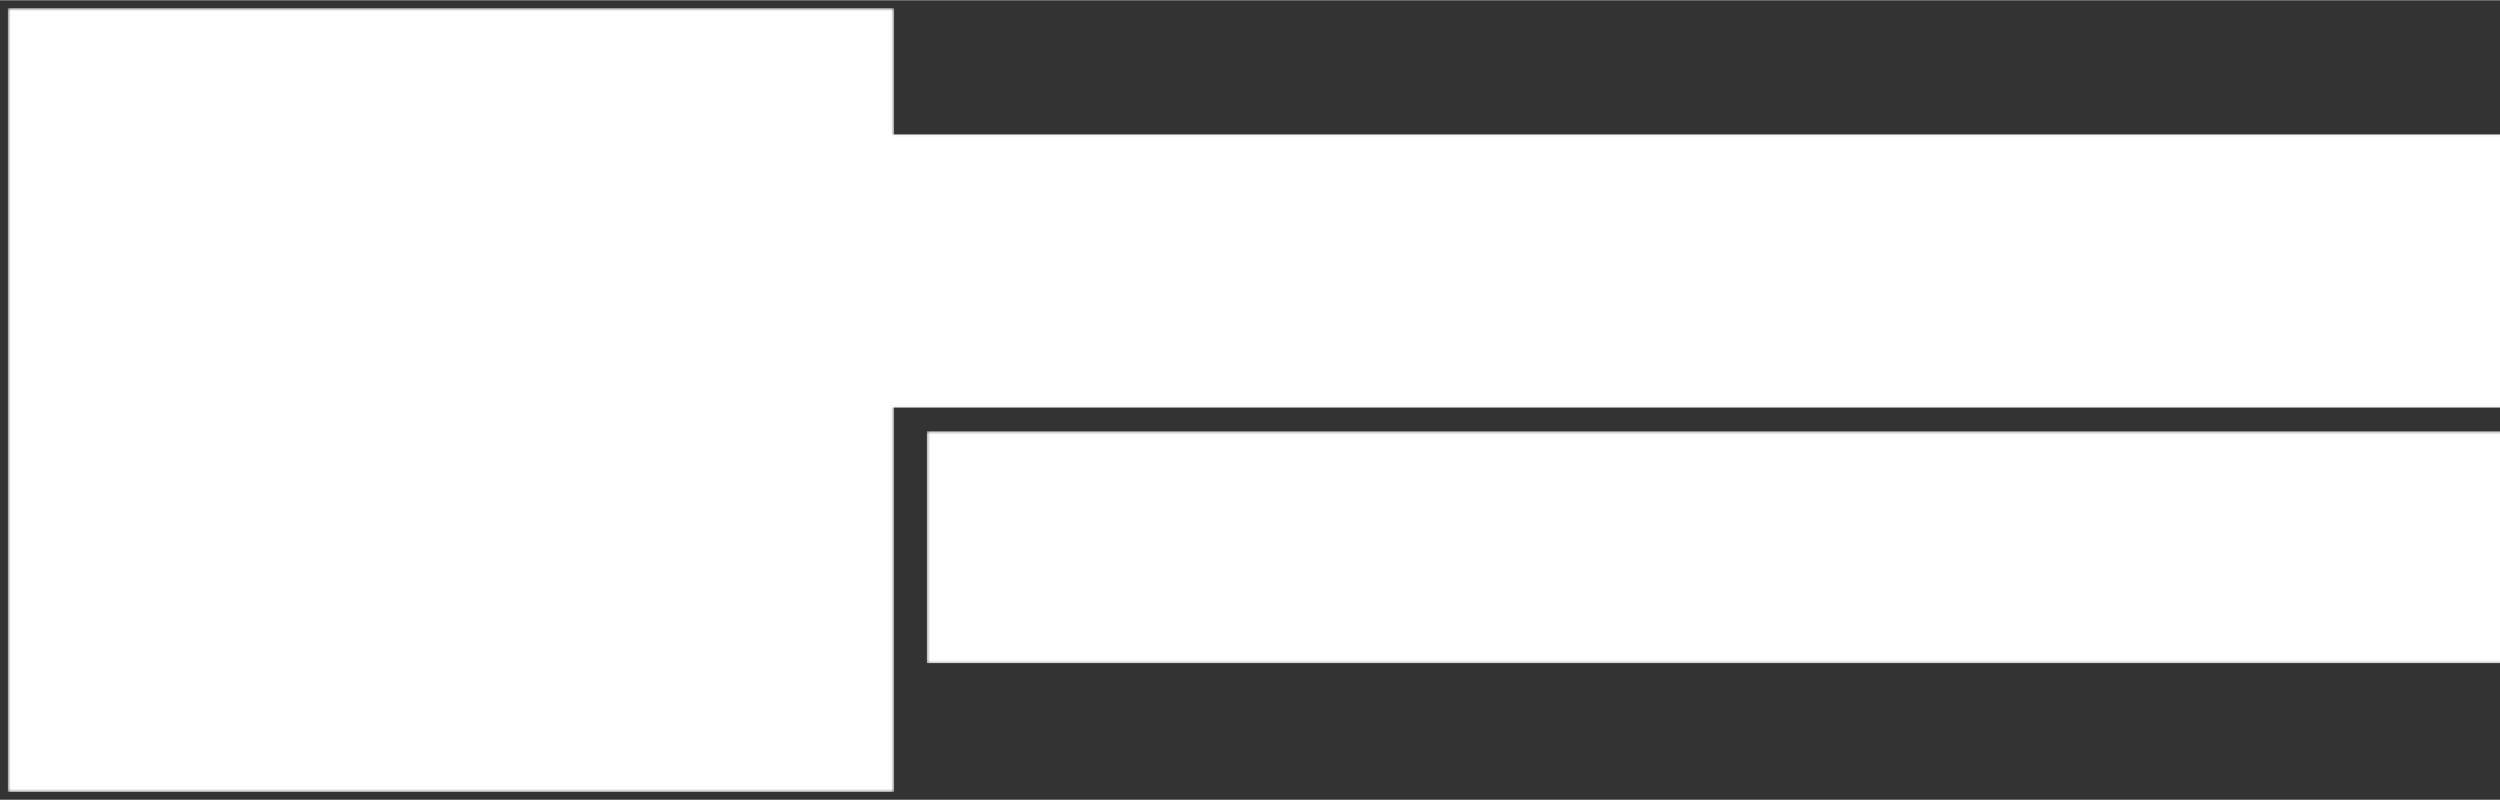
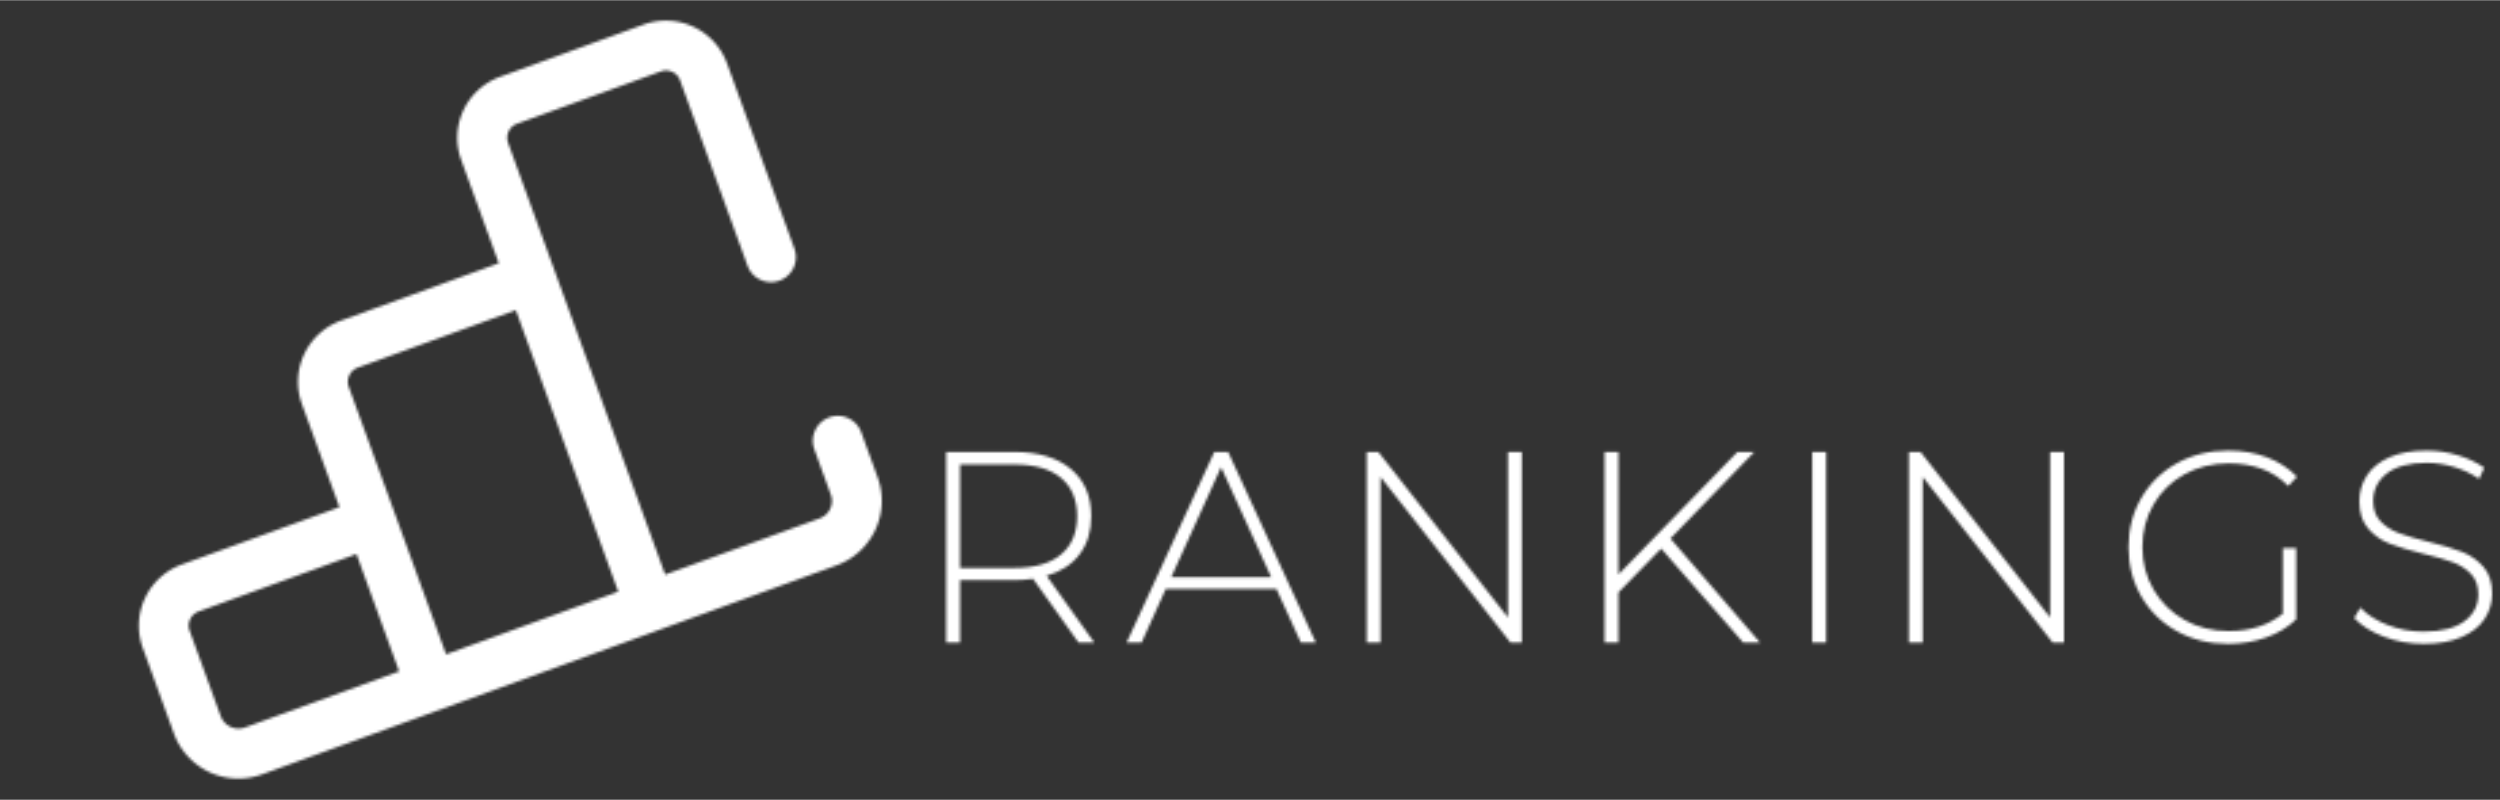
<svg xmlns="http://www.w3.org/2000/svg" xmlns:xlink="http://www.w3.org/1999/xlink" version="1.1" preserveAspectRatio="xMidYMid meet" viewBox="38.655 352.469 922.69 295.061" width="1000" height="320">
  <rect x="38.655" y="352.469" width="922.69" height="295.061" fill="#333333" stroke="none" />
  <defs>
    <g id="def-1" transform="matrix(9.211, 0, 0, 9.211, 41.548, 355.362)" fill="#fff" stroke="none" stroke-width="1">
      <g transform="translate(1.755, -0.298)">
        <g />
        <g transform="matrix(0.94, -0.342, 0.342, 0.94, -4.507, 6.437)">
          <g data-name="Layer 2">
            <path d=" M28.4,4.5 H22.27 a2.6,2.6,0,0,0 -2.6,2.6 v4.4 H12.94 a2.61,2.61,0,0,0 -2.61,2.6 v4.4 H3.6 A2.61,2.61,0,0,0,1,21.1 v3.65 A2.75,2.75,0,0,0,3.75,27.5 h24.5 A2.75,2.75,0,0,0,31,24.75 V22.83 a1,1,0,0,0 -2,0 v1.92 a0.74 0.74,0,0,1 -0.75 0.75 H21.67 V7.1 a0.6 0.6,0,0,1,0.6 -0.6 H28.4 a0.6 0.6,0,0,1,0.6 0.6 V15 a1,1,0,0,0,2,0 V7.1 A2.61,2.61,0,0,0,28.4,4.5 Z m-18.07,21 H3.75 A0.76 0.76,0,0,1,3,24.75 V21.1 a0.6 0.6,0,0,1,0.6 -0.6 h6.73 Z m9.34,0 H12.33 V14.1 a0.6 0.6,0,0,1,0.61 -0.6 h6.73 Z" />
          </g>
        </g>
      </g>
    </g>
    <path id="def-2" d="M344.869,493.066 L359.667,493.066 L359.667,465.718 L380.267,465.718 C397.67,465.718,410.693,454.589,410.693,438.725 C410.693,422.861,397.67,411.732,380.267,411.732 L344.869,411.732 Z M359.667,452.103 L359.667,425.347 L378.61,425.347 C388.673,425.347,395.658,430.438,395.658,438.725 C395.658,447.012,388.673,452.103,378.61,452.103 Z M508.956,493.066 L488.593,464.179 C500.314,460.509,508.246,451.037,508.246,438.725 C508.246,422.861,495.223,411.732,477.82,411.732 L442.421,411.732 L442.421,493.066 L457.22,493.066 L457.22,465.718 L472.966,465.718 L492.145,493.066 Z M457.22,425.347 L476.162,425.347 C486.225,425.347,493.21,430.438,493.21,438.725 C493.21,447.012,486.225,452.103,476.162,452.103 L457.22,452.103 Z M581.41,494.486 C604.496,494.486,624.03,475.189,624.03,452.34 C624.03,429.491,604.496,410.312,581.41,410.312 C558.206,410.312,538.672,429.491,538.672,452.34 C538.672,475.189,558.206,494.486,581.41,494.486 Z M581.41,480.99 C566.375,480.99,553.707,467.967,553.707,452.34 C553.707,436.831,566.375,423.808,581.41,423.808 C596.327,423.808,608.876,436.831,608.876,452.34 C608.876,467.967,596.327,480.99,581.41,480.99 Z M718.978,425.229 L718.978,411.732 L657.771,411.732 L657.771,493.066 L672.57,493.066 L672.57,459.325 L714.598,459.325 L714.598,445.828 L672.57,445.828 L672.57,425.229 Z M752.246,493.066 L766.926,493.066 L766.926,411.732 L752.246,411.732 Z M818.07,479.569 L818.07,411.732 L803.39,411.732 L803.39,493.066 L859.861,493.066 L859.861,479.569 Z M953.152,425.229 L953.152,411.732 L891.945,411.732 L891.945,493.066 L953.152,493.066 L953.152,479.569 L906.743,479.569 L906.743,458.378 L948.771,458.378 L948.771,444.881 L906.743,444.881 L906.743,425.229 Z" />
    <path id="def-3" d="M442.516,589.497 L436.689,589.497 L419.913,565.99 Q416.196,566.492,413.082,566.492 L413.082,566.492 L392.991,566.492 L392.991,589.497 L387.868,589.497 L387.868,519.178 L413.082,519.178 Q426.342,519.178,433.876,525.457 Q441.411,531.735,441.411,542.885 L441.411,542.885 Q441.411,551.223,437.141,556.899 Q432.872,562.575,424.936,564.885 L424.936,564.885 L442.516,589.497 Z M392.991,561.972 L413.082,561.972 Q424.333,561.972,430.26,556.999 Q436.187,552.027,436.187,542.885 L436.187,542.885 Q436.187,533.744,430.26,528.772 Q424.333,523.799,413.082,523.799 L413.082,523.799 L392.991,523.799 L392.991,561.972 Z M518.761,589.497 L509.72,569.707 L468.935,569.707 L459.995,589.497 L454.47,589.497 L486.816,519.178 L491.939,519.178 L524.286,589.497 L518.761,589.497 Z M470.944,565.387 L507.811,565.387 L489.328,524.804 L470.944,565.387 Z M595.207,519.178 L600.33,519.178 L600.33,589.497 L596.111,589.497 L548.194,528.42 L548.194,589.497 L543.071,589.497 L543.071,519.178 L547.391,519.178 L595.207,580.255 L595.207,519.178 Z M682,589.497 L651.763,554.84 L635.992,571.013 L635.992,589.497 L630.869,589.497 L630.869,519.178 L635.992,519.178 L635.992,564.383 L679.891,519.178 L686.119,519.178 L655.179,551.123 L688.228,589.497 L682,589.497 Z M707.516,589.497 L707.516,519.178 L712.639,519.178 L712.639,589.497 L707.516,589.497 Z M795.313,519.178 L800.437,519.178 L800.437,589.497 L796.217,589.497 L748.3,528.42 L748.3,589.497 L743.177,589.497 L743.177,519.178 L747.497,519.178 L795.313,580.255 L795.313,519.178 Z M881.202,578.848 L881.202,554.639 L886.125,554.639 L886.125,580.958 Q881.504,585.378,874.924,587.688 Q868.344,589.999,861.011,589.999 L861.011,589.999 Q850.564,589.999,842.176,585.378 Q833.788,580.757,829.016,572.62 Q824.244,564.483,824.244,554.337 L824.244,554.337 Q824.244,544.191,829.016,536.055 Q833.788,527.918,842.176,523.297 Q850.564,518.676,861.111,518.676 L861.111,518.676 Q868.846,518.676,875.326,521.137 Q881.805,523.598,886.426,528.32 L886.426,528.32 L883.212,531.735 Q878.792,527.315,873.317,525.356 Q867.842,523.397,861.212,523.397 L861.212,523.397 Q852.171,523.397,844.888,527.415 Q837.605,531.434,833.486,538.516 Q829.368,545.598,829.368,554.337 L829.368,554.337 Q829.368,562.976,833.537,570.059 Q837.705,577.141,844.938,581.209 Q852.171,585.277,861.212,585.277 L861.212,585.277 Q873.266,585.277,881.202,578.848 L881.202,578.848 Z M933.138,589.999 Q925.403,589.999,918.421,587.337 Q911.439,584.675,907.522,580.456 L907.522,580.456 L909.832,576.638 Q913.549,580.556,919.827,583.017 Q926.106,585.478,933.037,585.478 L933.037,585.478 Q943.083,585.478,948.206,581.661 Q953.329,577.844,953.329,571.716 L953.329,571.716 Q953.329,566.995,950.617,564.182 Q947.905,561.369,943.886,559.862 Q939.868,558.356,933.037,556.748 L933.037,556.748 Q925.302,554.84,920.631,553.031 Q915.96,551.223,912.695,547.456 Q909.43,543.689,909.43,537.36 L909.43,537.36 Q909.43,532.237,912.143,527.968 Q914.855,523.699,920.43,521.187 Q926.005,518.676,934.343,518.676 L934.343,518.676 Q940.169,518.676,945.795,520.384 Q951.42,522.091,955.539,525.004 L955.539,525.004 L953.63,529.123 Q949.411,526.21,944.338,524.703 Q939.265,523.196,934.343,523.196 L934.343,523.196 Q924.599,523.196,919.576,527.114 Q914.553,531.032,914.553,537.26 L914.553,537.26 Q914.553,541.981,917.266,544.794 Q919.978,547.607,923.996,549.114 Q928.014,550.621,934.946,552.328 L934.946,552.328 Q942.681,554.237,947.302,556.045 Q951.923,557.853,955.188,561.52 Q958.452,565.186,958.452,571.415 L958.452,571.415 Q958.452,576.538,955.69,580.757 Q952.927,584.976,947.201,587.487 Q941.475,589.999,933.138,589.999 L933.138,589.999 Z" />
    <mask id="mask-1" x="27.084" y="340.898" width="356.015" height="318.203" maskUnits="userSpaceOnUse" stroke-width="0">
-       <rect x="41.548" y="355.362" width="327.087" height="289.276" fill="#000" />
      <use xlink:href="#def-1" fill="#fff" stroke="#fff" />
    </mask>
    <mask id="mask-2" x="331.401" y="396.844" width="793.091" height="111.11" maskUnits="userSpaceOnUse" stroke-width="0">
-       <rect x="336.451" y="401.894" width="782.99" height="101.01" fill="#000" />
      <use xlink:href="#def-2" fill="#fff" stroke="#fff" />
    </mask>
    <mask id="mask-3" x="376.456" y="507.264" width="708.28" height="94.146" maskUnits="userSpaceOnUse" stroke-width="0">
-       <rect x="380.736" y="511.544" width="699.722" height="85.588" fill="#000" />
      <use xlink:href="#def-3" fill="#fff" stroke="#fff" />
    </mask>
  </defs>
  <g mask="url(#mask-1)">
    <rect x="41.548" y="355.362" width="327.087" height="289.276" fill="#fff" />
  </g>
  <g mask="url(#mask-2)">
-     <rect x="336.451" y="401.894" width="782.99" height="101.01" fill="#fff" />
-   </g>
+     </g>
  <g mask="url(#mask-3)">
    <rect x="380.736" y="511.544" width="699.722" height="85.588" fill="#fff" />
  </g>
</svg>